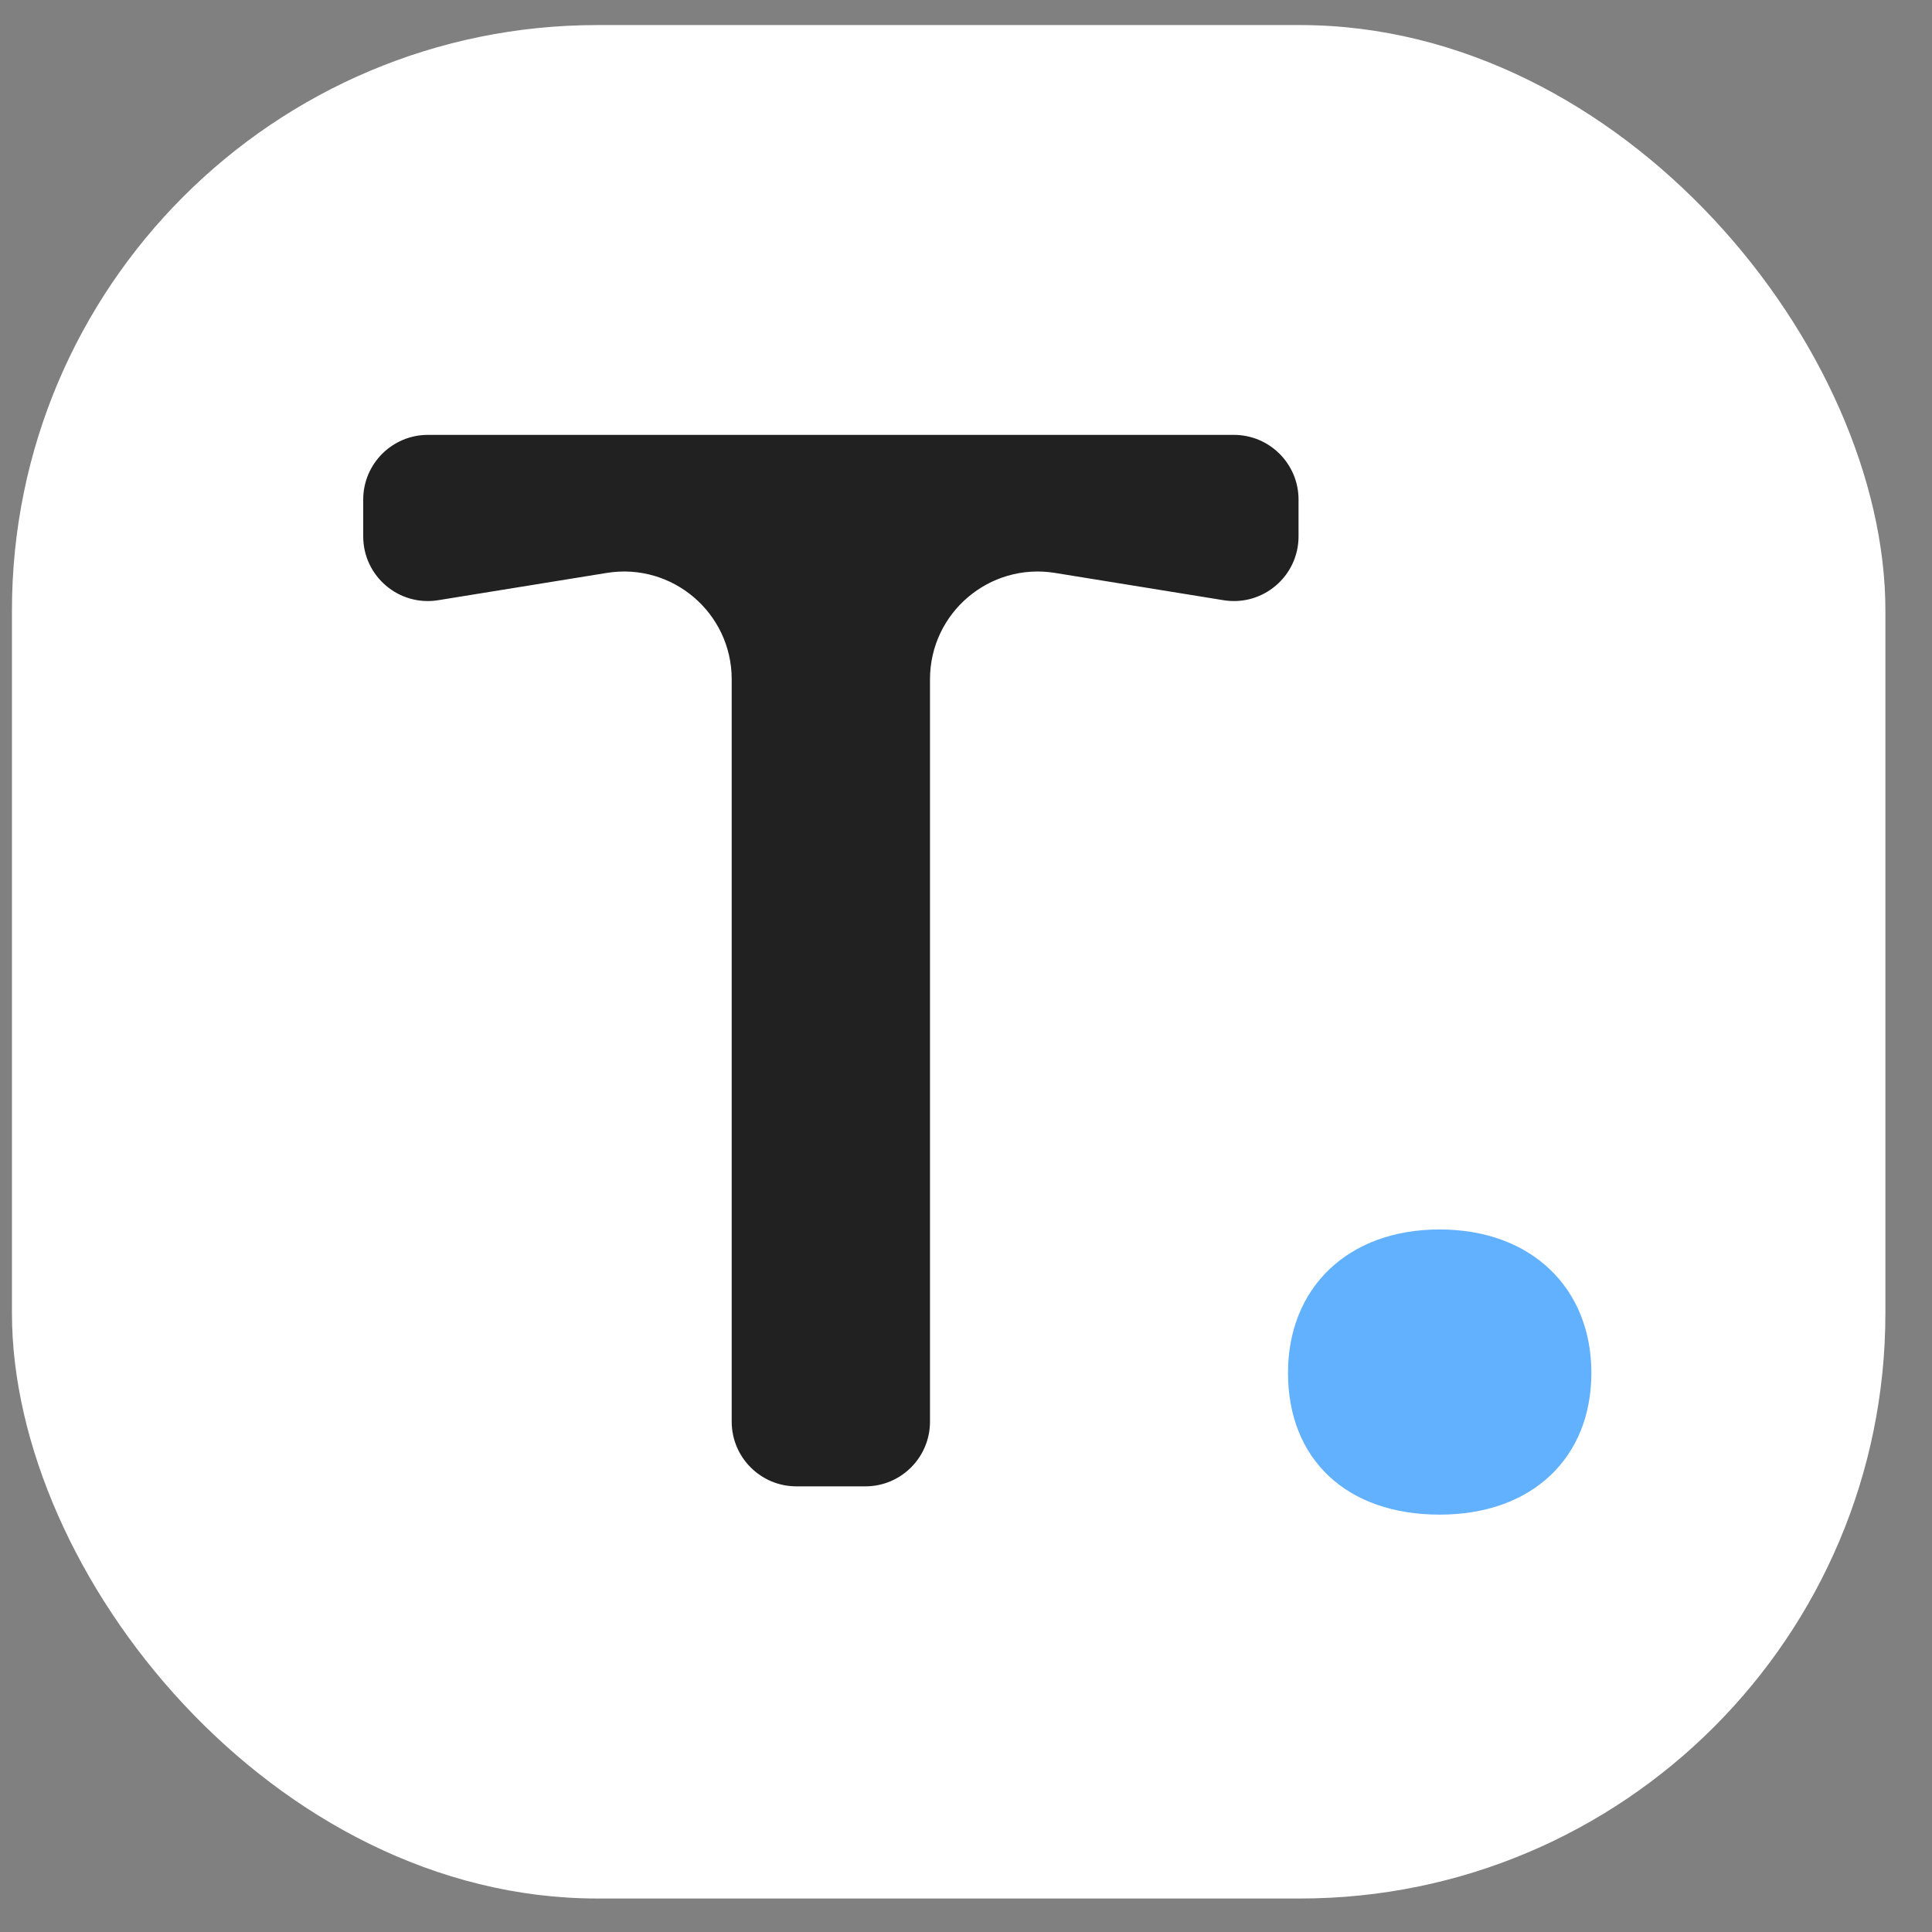
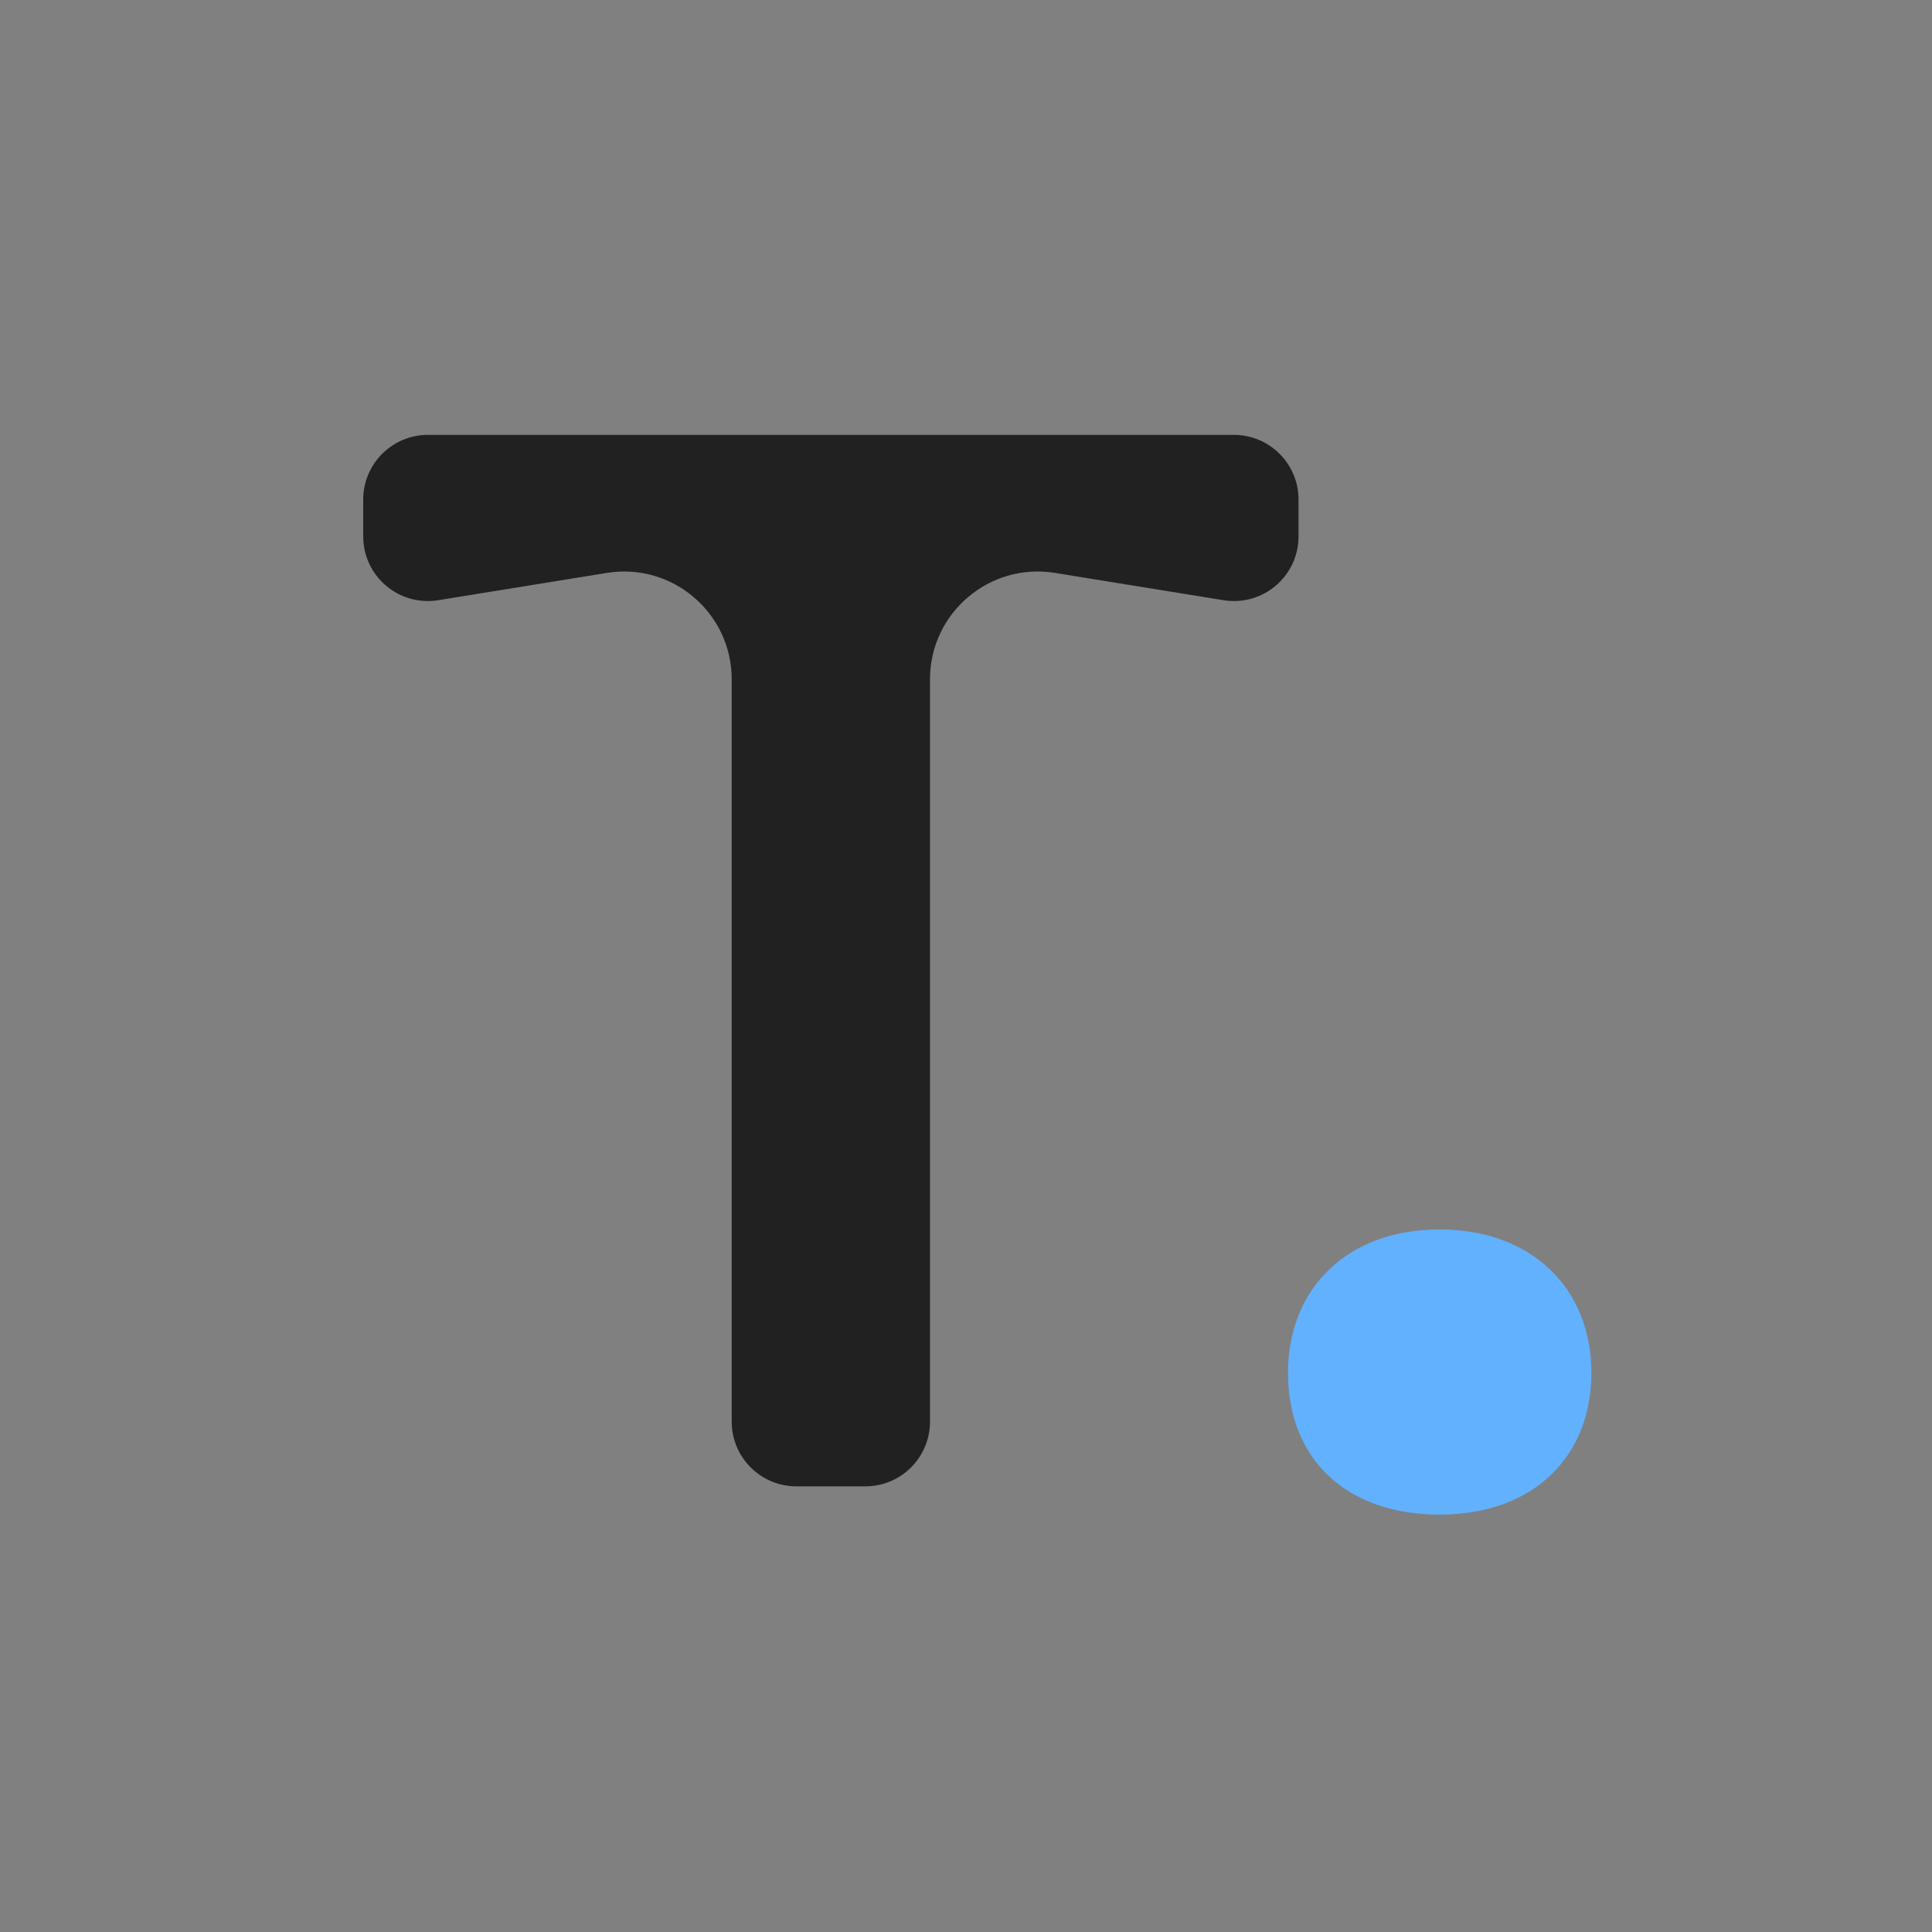
<svg xmlns="http://www.w3.org/2000/svg" width="33" height="33" viewBox="0 0 33 33" fill="none">
  <rect x="0" y="0" width="33" height="33" fill="#808080" stroke="none" />
-   <rect x="0.204" y="0.428" width="32" height="32" rx="10" fill="white" />
  <path d="M6.204 8.533C6.204 7.923 6.699 7.428 7.309 7.428H21.075C21.685 7.428 22.18 7.923 22.18 8.533V9.162C22.18 9.843 21.57 10.361 20.899 10.252L18.021 9.786C16.901 9.604 15.885 10.469 15.885 11.603V24.283C15.885 24.893 15.391 25.388 14.781 25.388H13.603C12.993 25.388 12.498 24.893 12.498 24.283V11.603C12.498 10.469 11.483 9.604 10.363 9.786L7.485 10.252C6.814 10.361 6.204 9.843 6.204 9.162V8.533Z" fill="#212121" />
  <path d="M22 23.449C22 22 23.02 21 24.59 21C26.159 21 27.182 22.004 27.182 23.449C27.182 24.894 26.178 25.871 24.59 25.871C23.002 25.871 22 24.927 22 23.449Z" fill="#62B1FF" />
</svg>